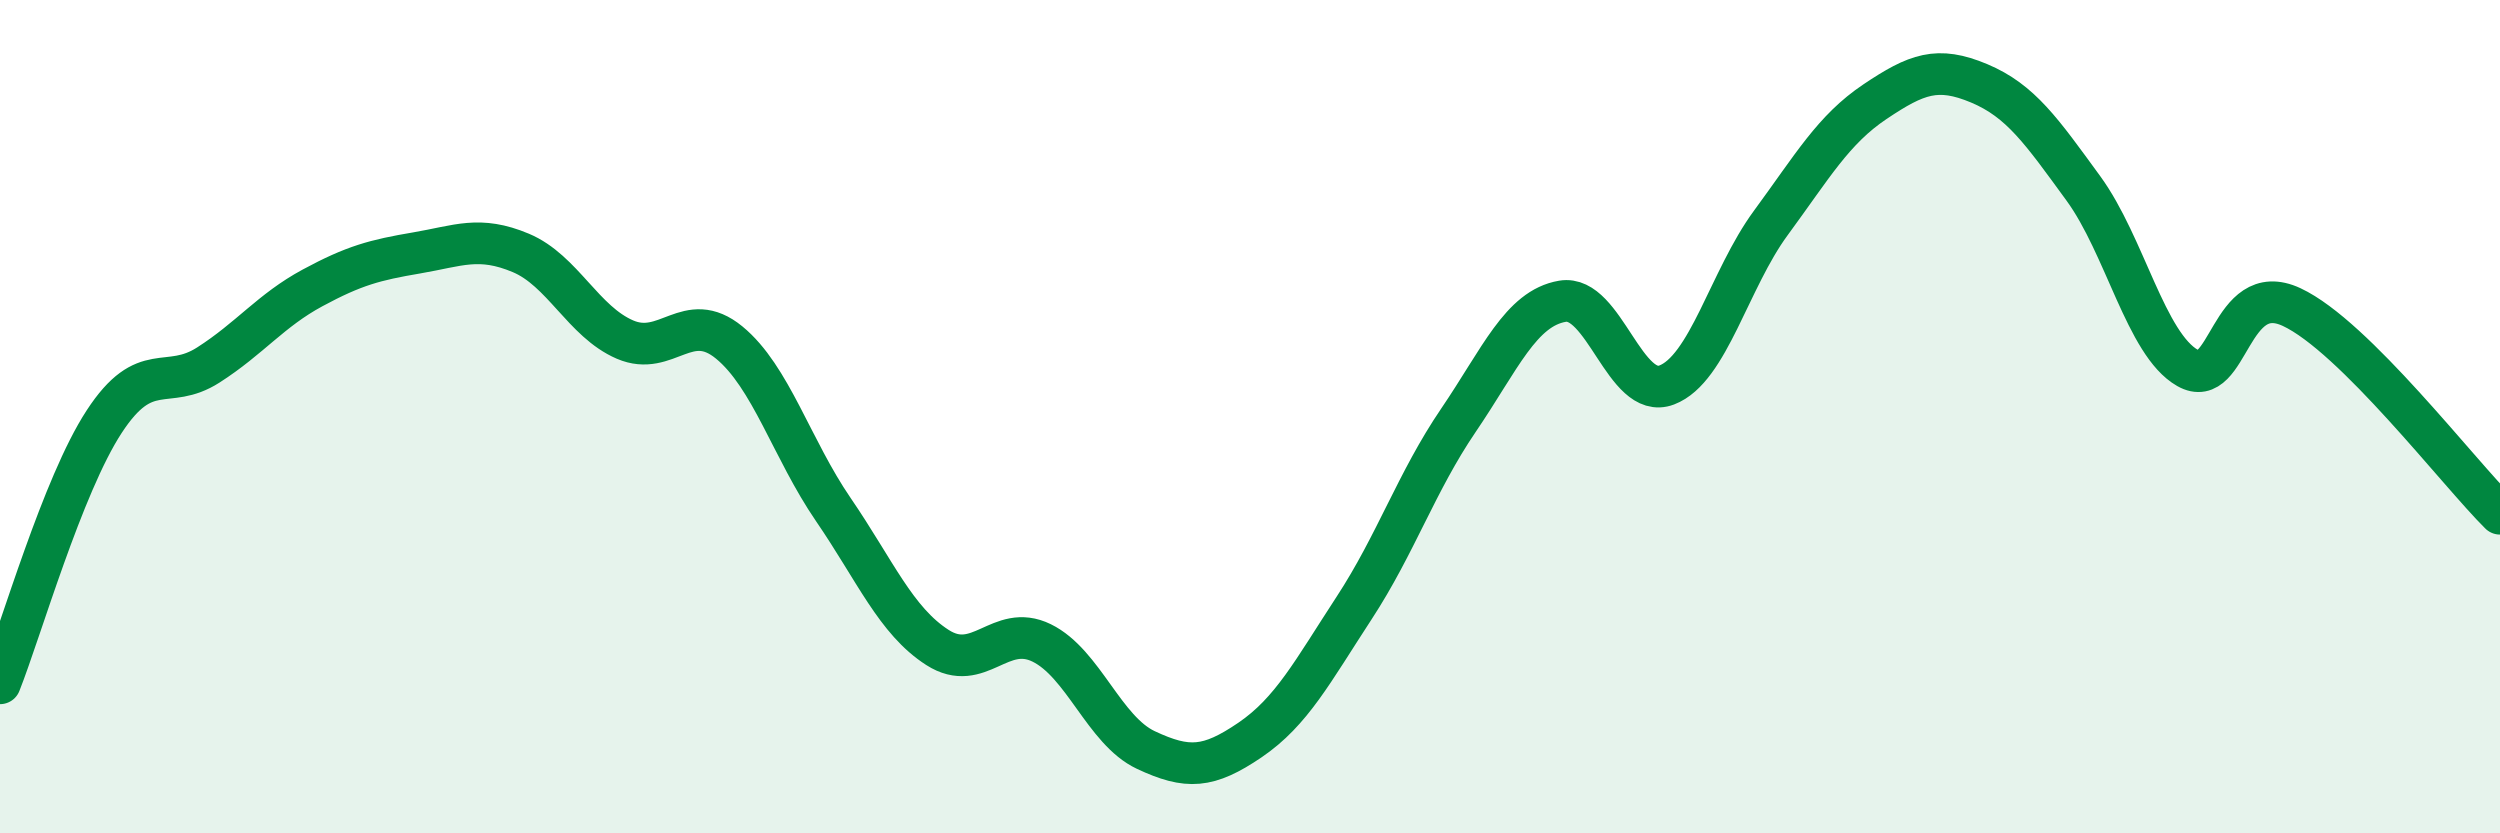
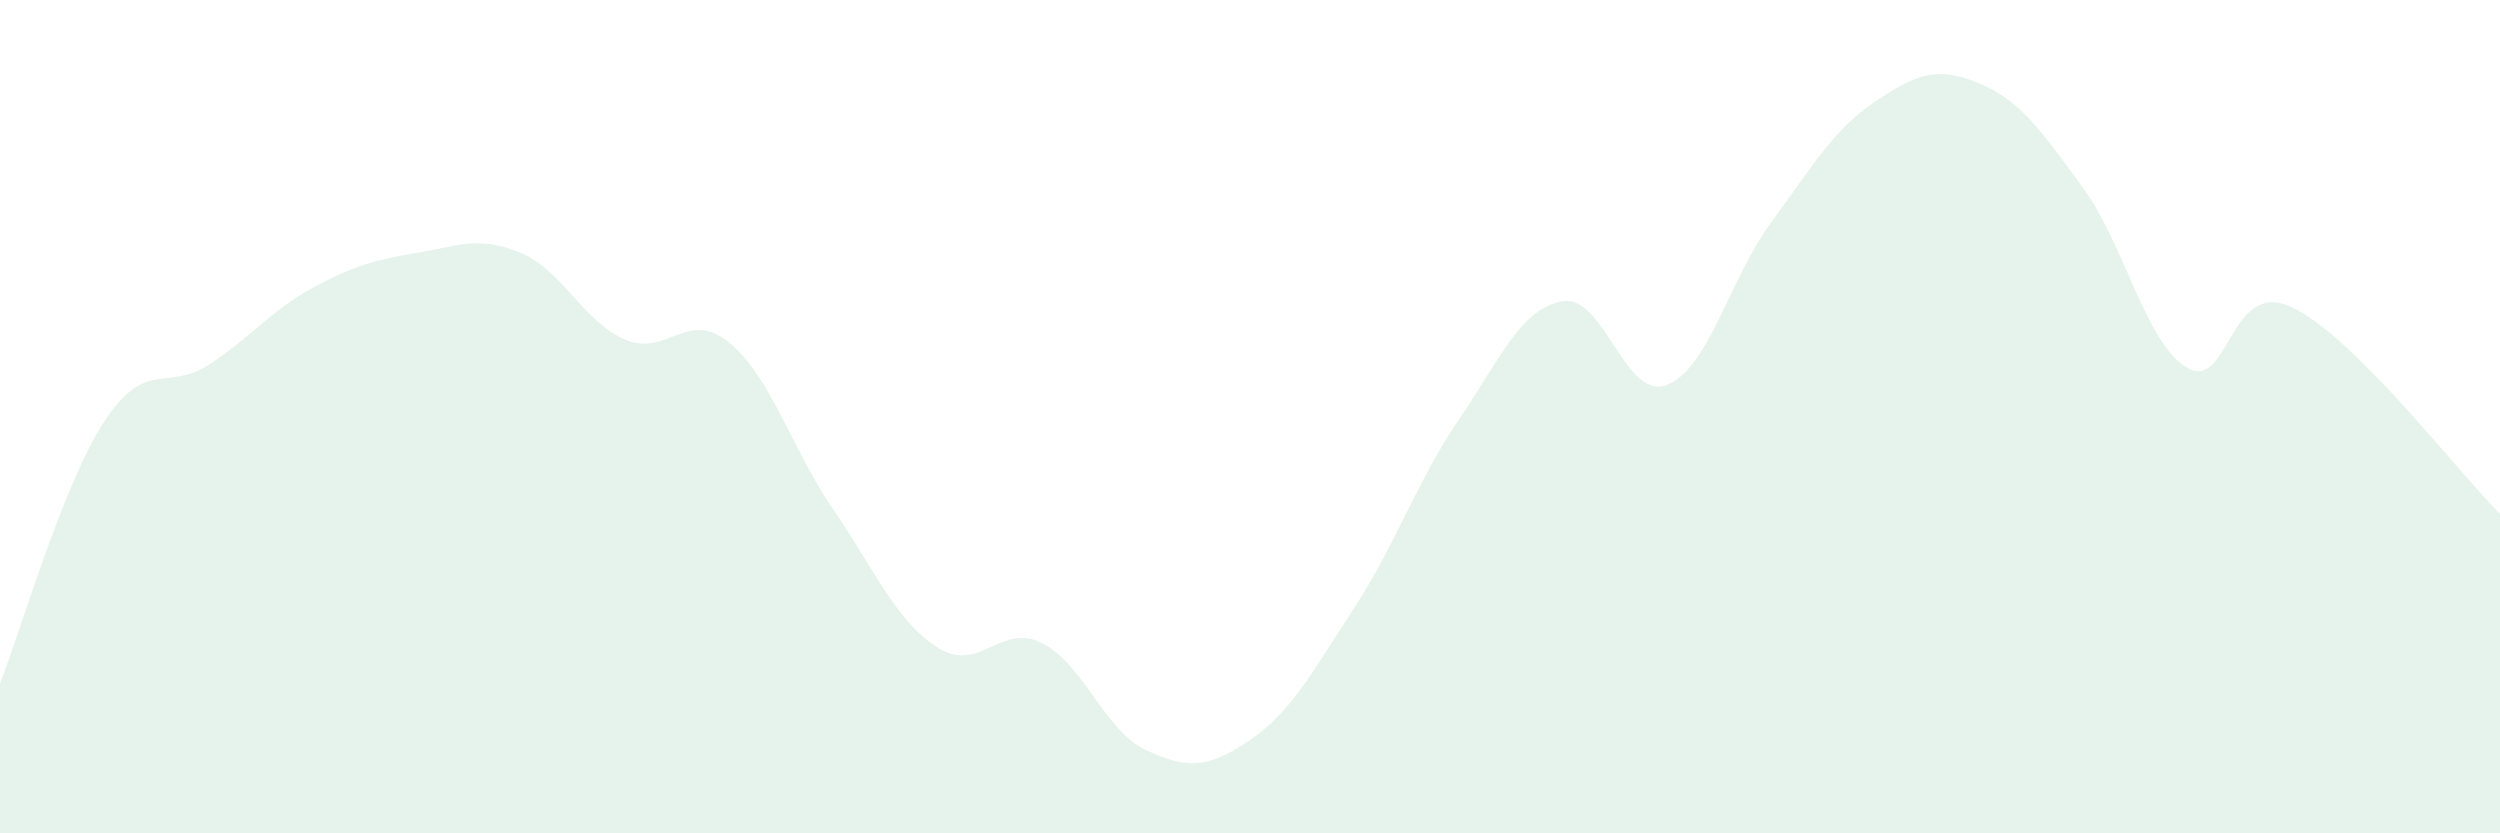
<svg xmlns="http://www.w3.org/2000/svg" width="60" height="20" viewBox="0 0 60 20">
  <path d="M 0,16.4 C 0.5,15.14 1.5,11.65 2.5,10.12 C 3.5,8.59 4,9.4 5,8.76 C 6,8.12 6.5,7.45 7.5,6.91 C 8.5,6.37 9,6.24 10,6.07 C 11,5.9 11.5,5.65 12.5,6.07 C 13.5,6.49 14,7.72 15,8.15 C 16,8.58 16.5,7.4 17.5,8.22 C 18.5,9.04 19,10.77 20,12.23 C 21,13.69 21.5,14.9 22.5,15.54 C 23.5,16.18 24,14.94 25,15.43 C 26,15.92 26.5,17.53 27.5,18 C 28.5,18.47 29,18.44 30,17.76 C 31,17.08 31.5,16.12 32.5,14.59 C 33.5,13.06 34,11.56 35,10.09 C 36,8.62 36.5,7.4 37.5,7.23 C 38.5,7.06 39,9.62 40,9.24 C 41,8.86 41.5,6.71 42.5,5.35 C 43.5,3.99 44,3.11 45,2.44 C 46,1.77 46.5,1.58 47.5,2 C 48.5,2.42 49,3.15 50,4.52 C 51,5.89 51.5,8.26 52.5,8.83 C 53.5,9.4 53.5,6.67 55,7.37 C 56.5,8.07 59,11.34 60,12.33L60 20L0 20Z" fill="#008740" opacity="0.1" stroke-linecap="round" stroke-linejoin="round" />
-   <path d="M 0,16.4 C 0.5,15.14 1.5,11.65 2.5,10.12 C 3.5,8.59 4,9.4 5,8.76 C 6,8.12 6.5,7.45 7.5,6.91 C 8.5,6.37 9,6.24 10,6.07 C 11,5.9 11.5,5.65 12.5,6.07 C 13.5,6.49 14,7.72 15,8.15 C 16,8.58 16.5,7.4 17.5,8.22 C 18.5,9.04 19,10.77 20,12.23 C 21,13.69 21.5,14.9 22.5,15.54 C 23.5,16.18 24,14.94 25,15.43 C 26,15.92 26.5,17.53 27.5,18 C 28.5,18.47 29,18.44 30,17.76 C 31,17.08 31.5,16.12 32.5,14.59 C 33.5,13.06 34,11.56 35,10.09 C 36,8.62 36.5,7.4 37.5,7.23 C 38.5,7.06 39,9.62 40,9.24 C 41,8.86 41.5,6.71 42.5,5.35 C 43.5,3.99 44,3.11 45,2.44 C 46,1.77 46.5,1.58 47.5,2 C 48.5,2.42 49,3.15 50,4.52 C 51,5.89 51.5,8.26 52.5,8.83 C 53.5,9.4 53.5,6.67 55,7.37 C 56.5,8.07 59,11.34 60,12.33" stroke="#008740" stroke-width="1" fill="none" stroke-linecap="round" stroke-linejoin="round" />
</svg>